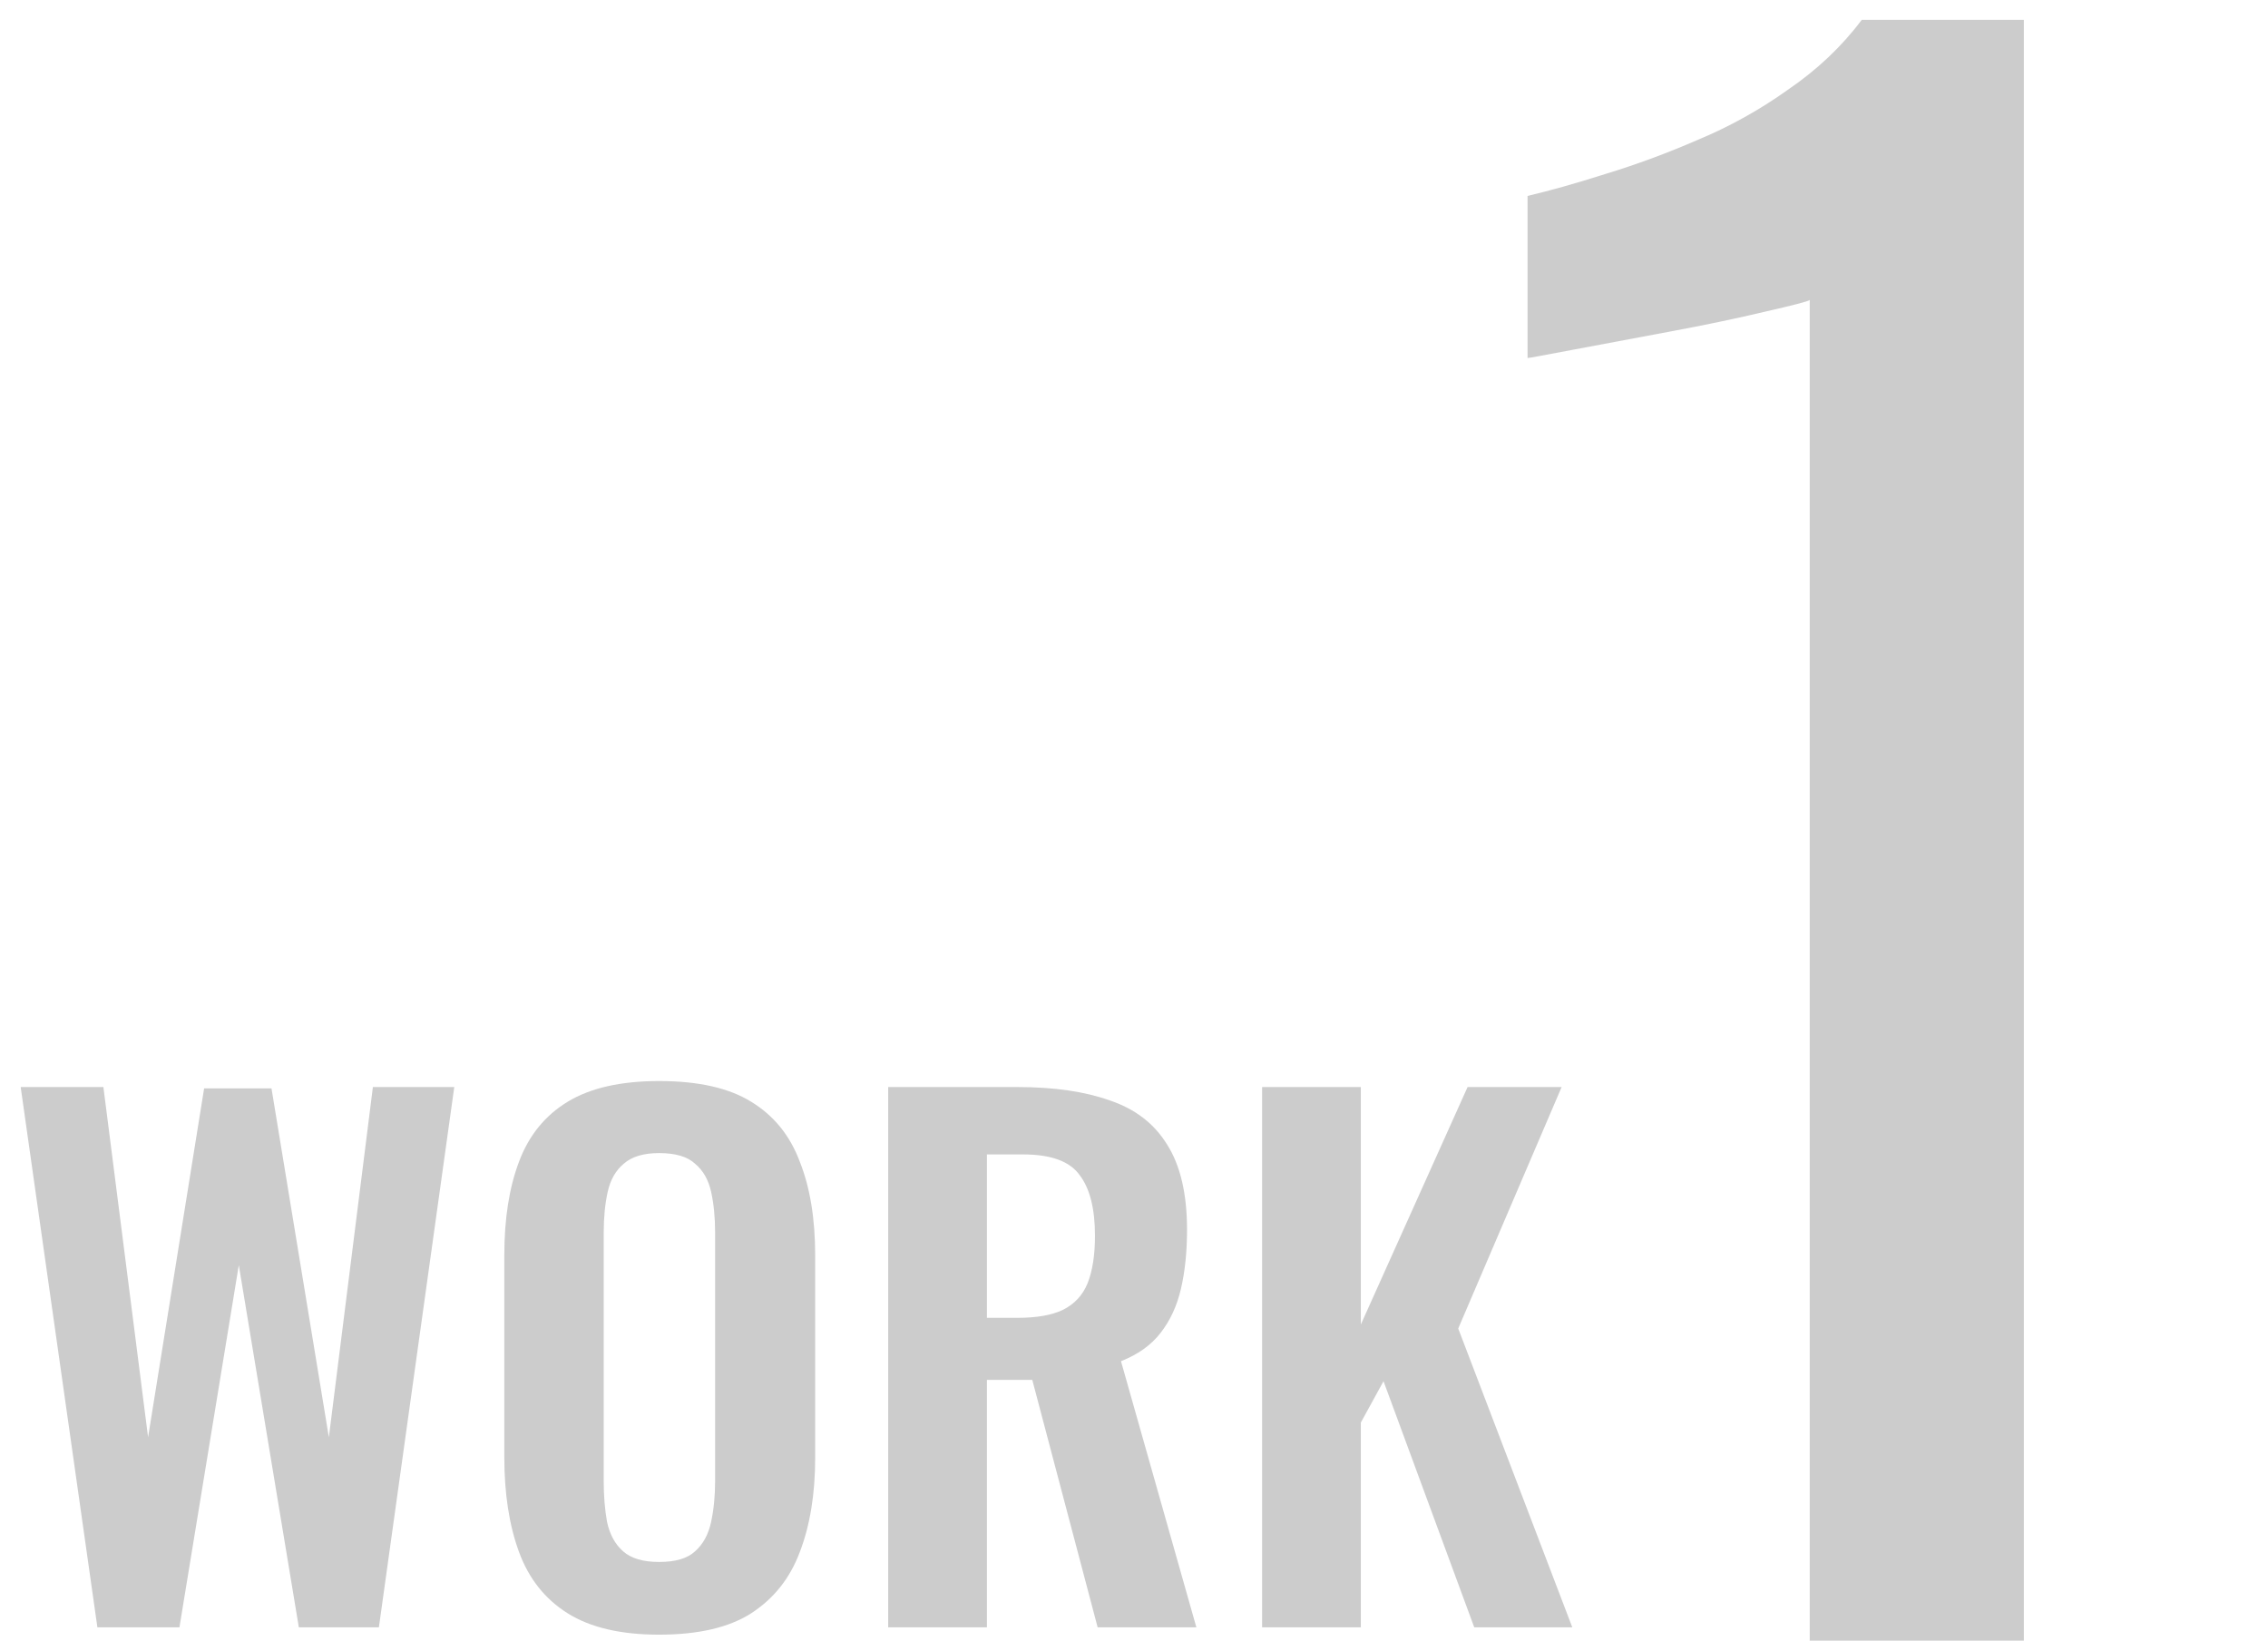
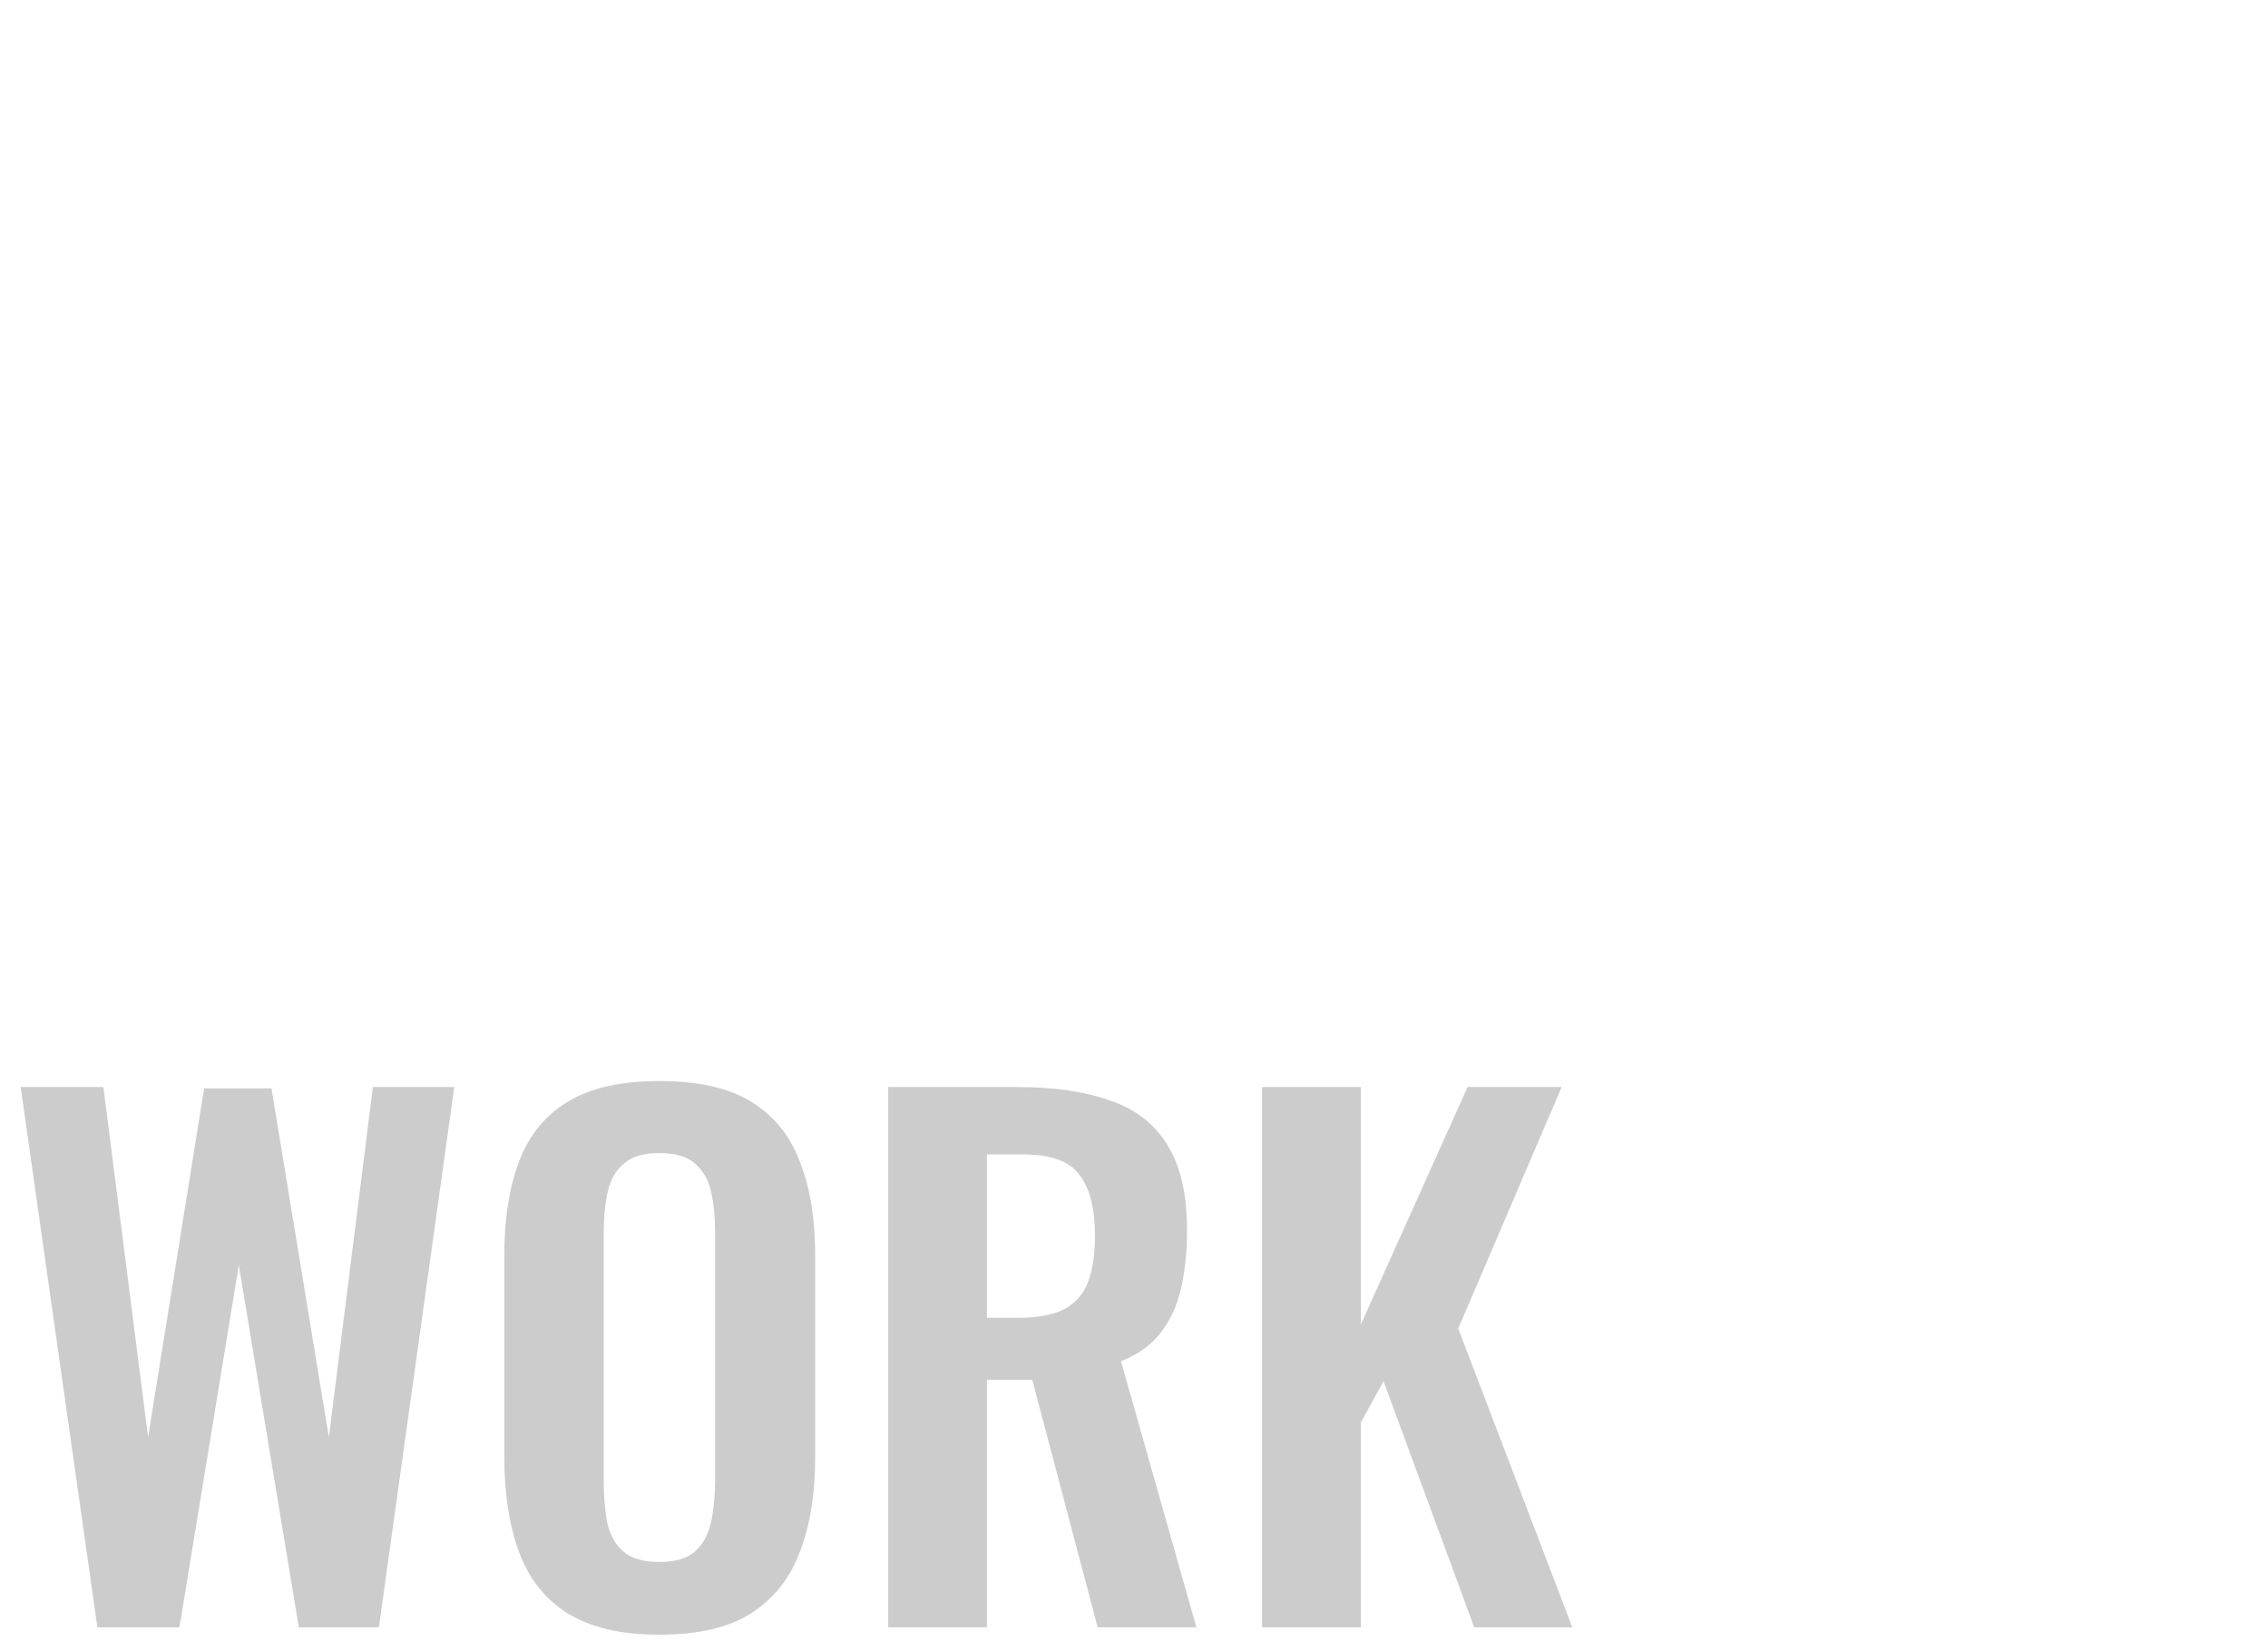
<svg xmlns="http://www.w3.org/2000/svg" width="170" height="123" viewBox="0 0 170 123" fill="none">
-   <path d="M135.65 122.987V22.487C135.55 22.587 134.4 22.887 132.2 23.387C130.1 23.887 127.7 24.387 125 24.887C122.3 25.387 119.9 25.837 117.8 26.237C115.7 26.637 114.6 26.837 114.5 26.837V14.687C116.2 14.287 118.15 13.737 120.35 13.037C122.65 12.337 124.95 11.487 127.25 10.487C129.65 9.487 131.9 8.237 134 6.737C136.2 5.237 138.05 3.487 139.55 1.487H151.7V122.987H135.65Z" fill="#CCCCCC" />
  <path d="M7.3 121.987L1.55 81.487H7.75L11.1 107.737L15.3 81.587H20.35L24.65 107.737L27.95 81.487H34.05L28.4 121.987H22.4L17.9 94.837L13.45 121.987H7.3ZM49.402 122.537C46.535 122.537 44.252 122.004 42.552 120.937C40.852 119.871 39.635 118.337 38.902 116.337C38.168 114.337 37.802 111.971 37.802 109.237V94.087C37.802 91.354 38.168 89.021 38.902 87.087C39.635 85.121 40.852 83.621 42.552 82.587C44.252 81.554 46.535 81.037 49.402 81.037C52.335 81.037 54.635 81.554 56.302 82.587C58.002 83.621 59.218 85.121 59.952 87.087C60.718 89.021 61.102 91.354 61.102 94.087V109.287C61.102 111.987 60.718 114.337 59.952 116.337C59.218 118.304 58.002 119.837 56.302 120.937C54.635 122.004 52.335 122.537 49.402 122.537ZM49.402 117.087C50.635 117.087 51.535 116.821 52.102 116.287C52.702 115.754 53.102 115.021 53.302 114.087C53.502 113.154 53.602 112.137 53.602 111.037V92.387C53.602 91.254 53.502 90.237 53.302 89.337C53.102 88.437 52.702 87.737 52.102 87.237C51.535 86.704 50.635 86.437 49.402 86.437C48.235 86.437 47.352 86.704 46.752 87.237C46.152 87.737 45.752 88.437 45.552 89.337C45.352 90.237 45.252 91.254 45.252 92.387V111.037C45.252 112.137 45.335 113.154 45.502 114.087C45.702 115.021 46.102 115.754 46.702 116.287C47.302 116.821 48.202 117.087 49.402 117.087ZM66.575 121.987V81.487H76.275C79.009 81.487 81.309 81.821 83.175 82.487C85.075 83.121 86.509 84.221 87.475 85.787C88.475 87.354 88.975 89.487 88.975 92.187C88.975 93.821 88.825 95.287 88.525 96.587C88.225 97.887 87.709 99.004 86.975 99.937C86.275 100.837 85.292 101.537 84.025 102.037L89.675 121.987H82.275L77.375 103.437H73.975V121.987H66.575ZM73.975 98.787H76.275C77.709 98.787 78.842 98.587 79.675 98.187C80.542 97.754 81.159 97.087 81.525 96.187C81.892 95.254 82.075 94.071 82.075 92.637C82.075 90.604 81.692 89.087 80.925 88.087C80.192 87.054 78.775 86.537 76.675 86.537H73.975V98.787ZM94.603 121.987V81.487H102.003V99.287L110.003 81.487H117.053L109.303 99.587L117.853 121.987H110.503L103.703 103.537L102.003 106.637V121.987H94.603Z" fill="#CCCCCC" />
</svg>